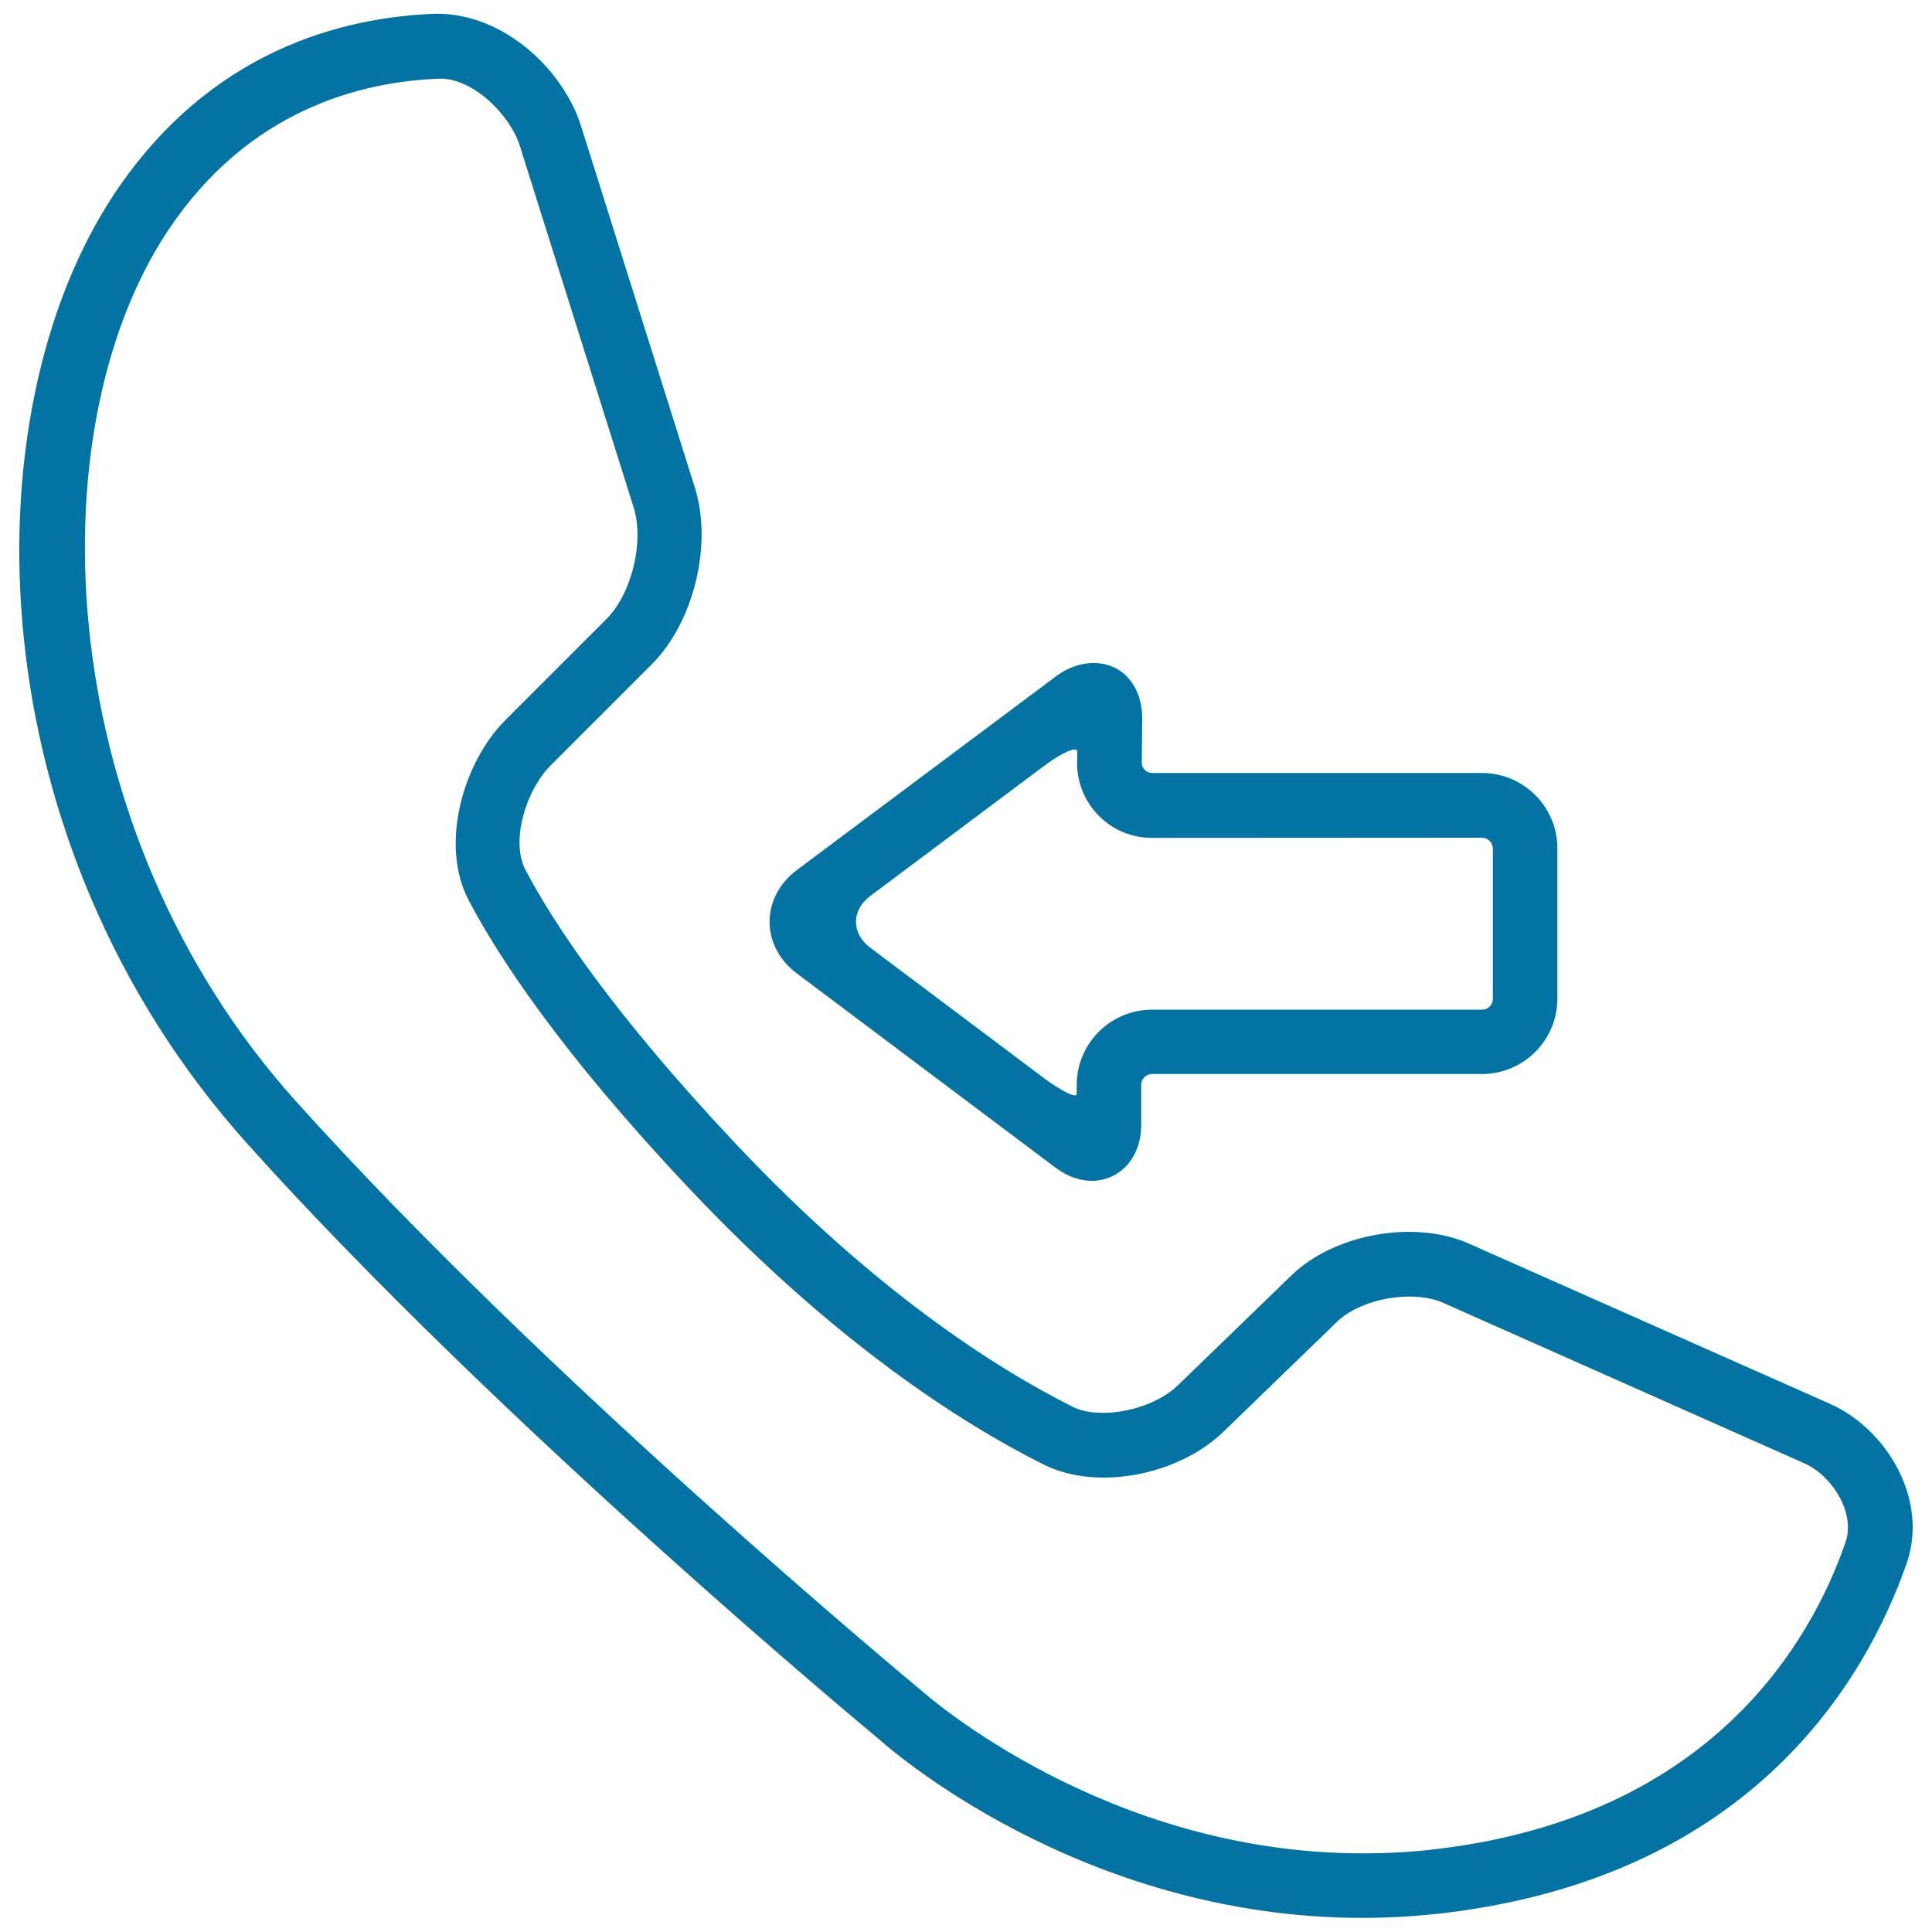
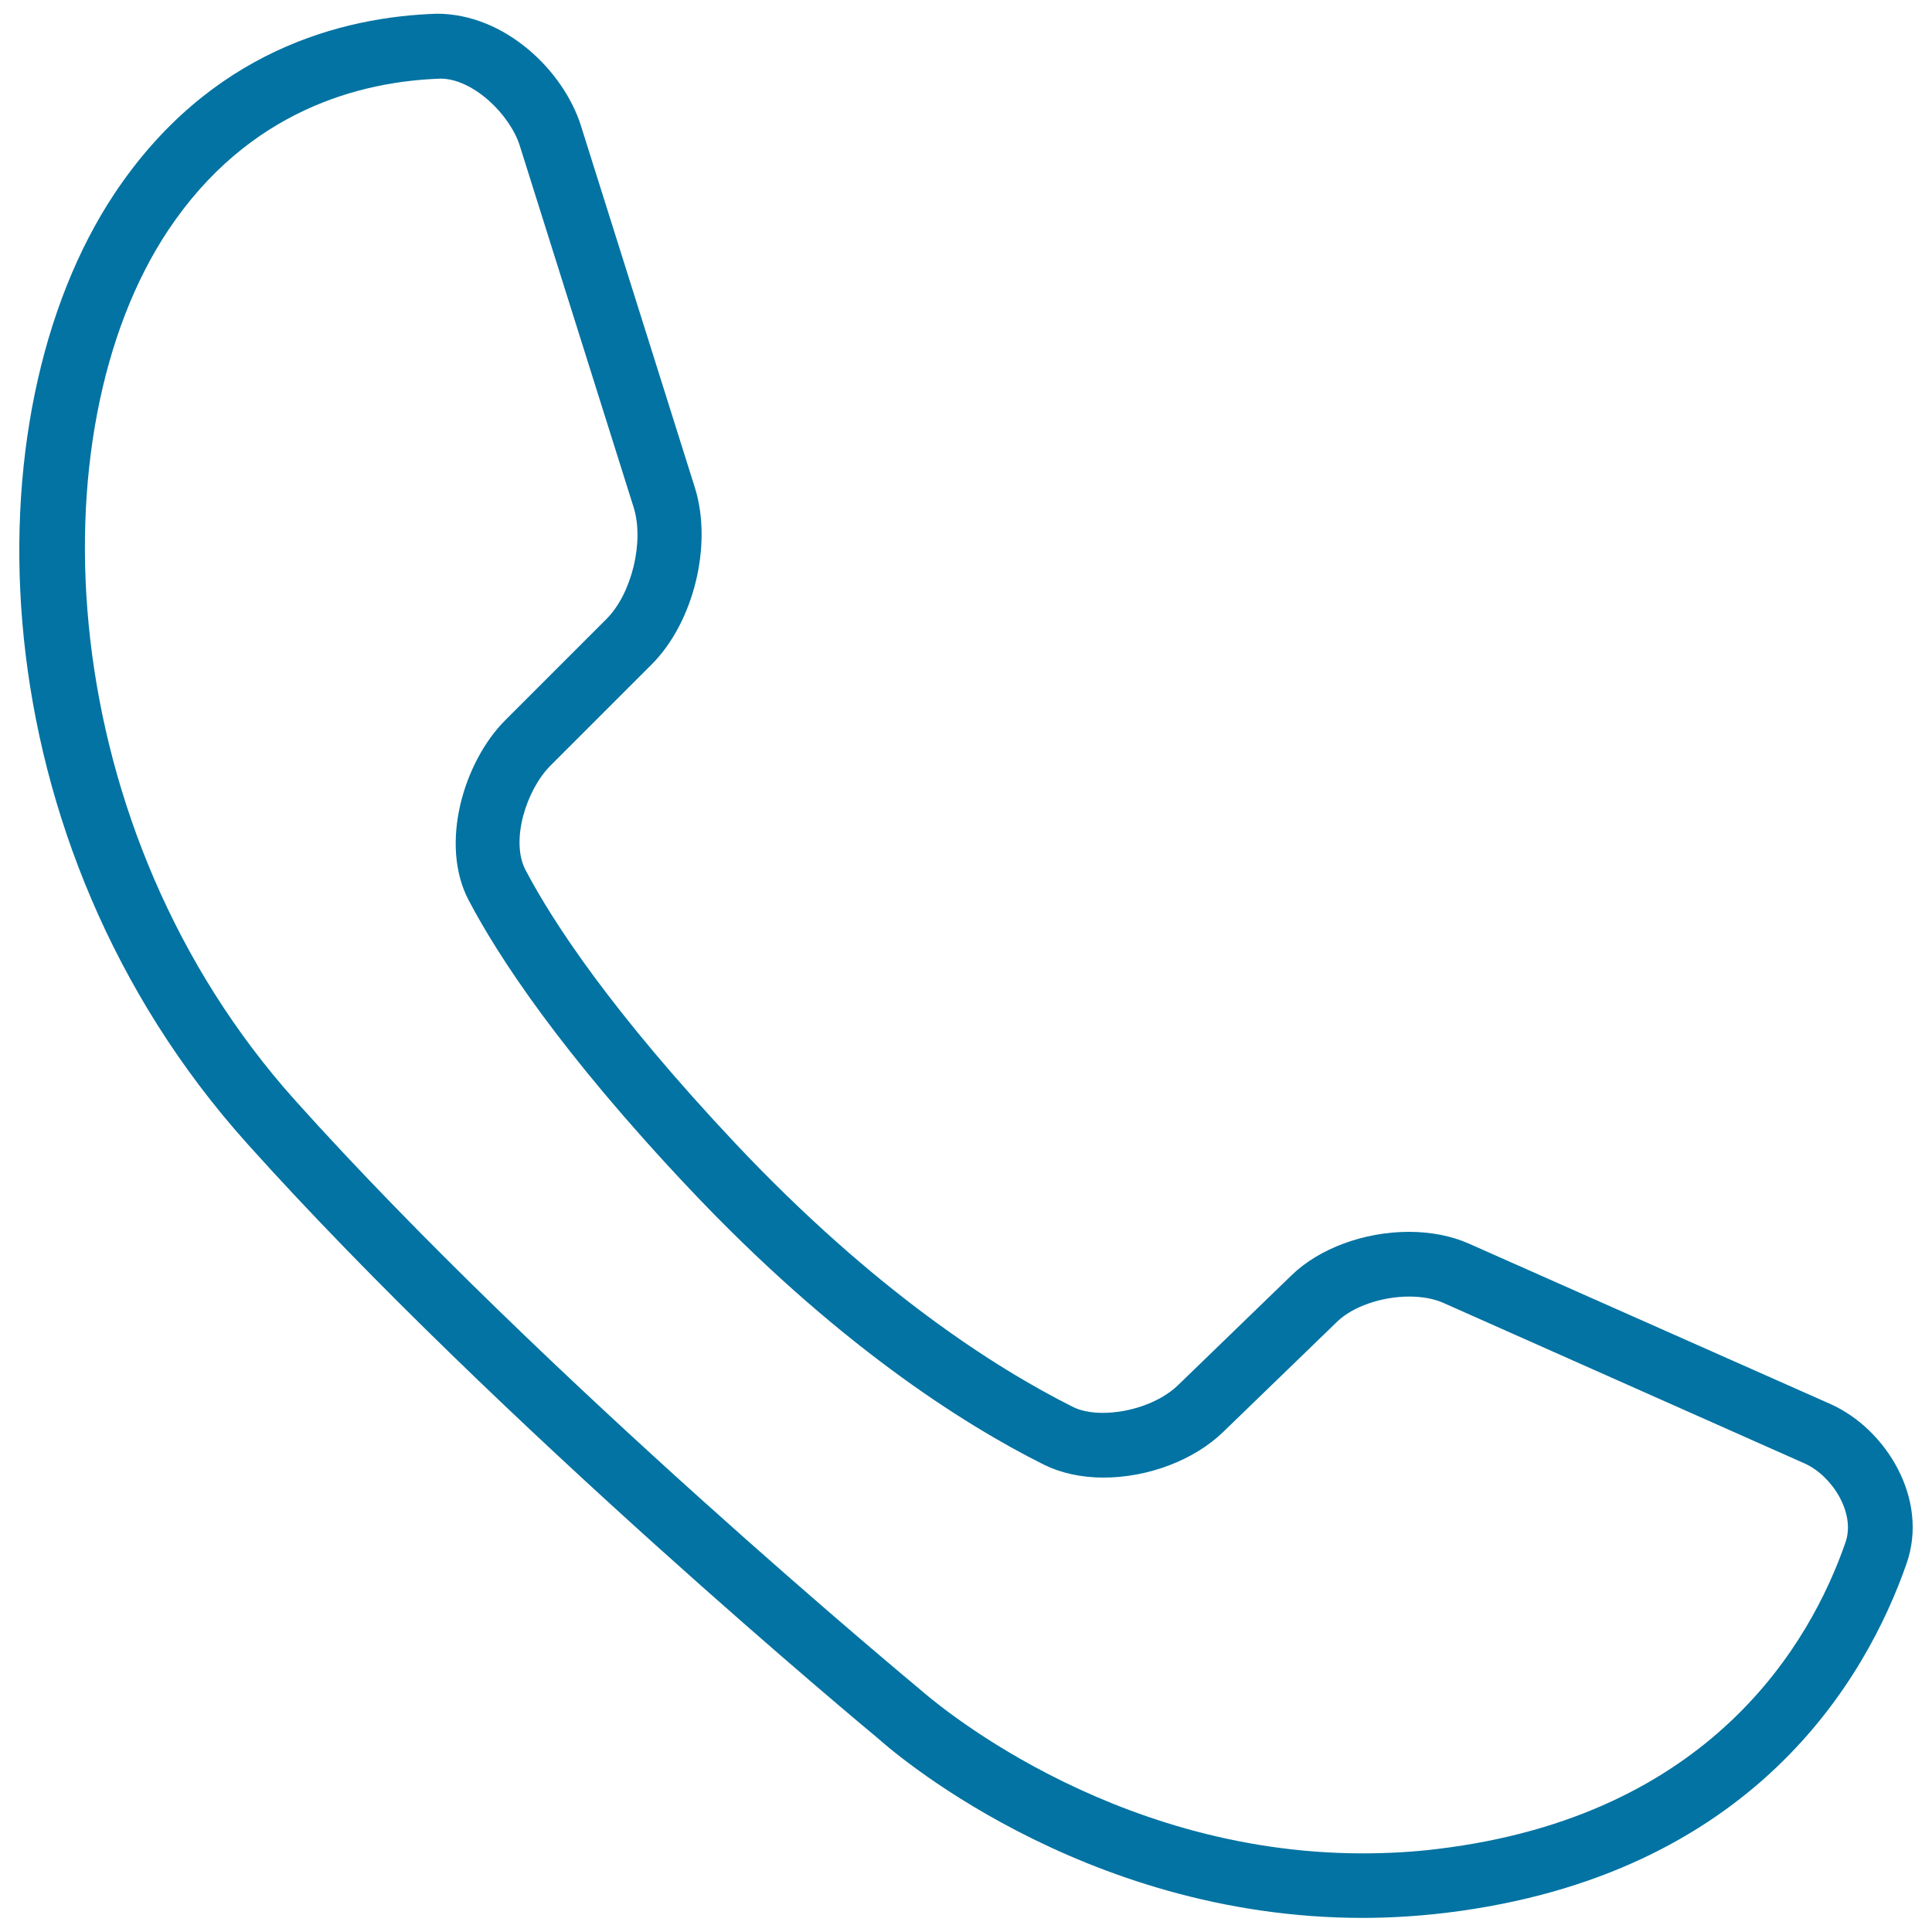
<svg xmlns="http://www.w3.org/2000/svg" viewBox="0 0 1000 1000" style="fill:#0273a2">
  <title>Incoming Call Symbol SVG icon</title>
  <g>
    <g>
      <path d="M760.3,643.7c-9-4-19.7-6.1-31.1-6.1c-23.1,0-46.4,8.6-60.6,22.4l-59,57.1c-8.8,8.5-24.4,14.2-38.8,14.2c-6.2,0-11.6-1.1-15.7-3.2c-39.8-20-102.4-59.8-174.5-136.3c-64-68-94.4-114.5-108.6-141.5c-7.9-15.1,0.4-41.4,12.8-53.9l52.5-52.5c21.8-21.8,31.6-61.9,22.4-91.4l-59-187.4c-9-28.5-39.3-58-74.6-58c-48.9,1.6-117.6,19.1-166.9,93.2C-17,215-12.5,435.6,128.1,592.1c130.3,145.2,324.9,306.5,326.5,307.8c4.2,3.8,104,92.8,250.7,92.8c14.2,0,28.6-0.9,42.9-2.6c159.5-19.3,217.9-121.5,238.6-180.7c11.8-33.6-10.7-69.8-39.2-82.6L760.3,643.7z M955.2,798.4c-18,51.9-69.5,141.5-211,158.6c-12.9,1.6-26,2.3-38.9,2.3c-132.6,0-224.8-81.1-228.9-84.7c-1.9-1.6-194.4-161-323.5-304.9C27.2,429.7,17.4,223.7,87.1,119.1c41.5-62.2,99.6-77,141-78.4c16.9,0.1,35.8,18.6,40.9,34.6l59,187.4c5.5,17.7-1,44.6-14.1,57.7l-52.5,52.5c-21.4,21.5-34.1,64-18.8,93.1c15.2,28.9,47.3,78.3,113.9,148.9c75.4,80,141.6,122.1,183.8,143.2c8.7,4.3,19.3,6.7,30.8,6.7c23.3,0,47-9.1,62-23.6l59-57.1c8-7.8,23-13,37.3-13c6.7,0,12.7,1.1,17.5,3.2l187.2,83.2C948.2,763.8,960.6,783.1,955.2,798.4z" />
-       <path d="M583.1,350c-9-9.1-24.2-9.1-36.3-0.1L412.5,450.3c-9,6.7-14.1,16.4-14.2,26.7c0,10.3,5.1,20.1,14.1,26.8l133.7,100.4c6.2,4.7,12.7,7,19.2,7c12.6,0,25.4-10.1,25.4-29.3v-20.4c0-3.1,2.5-5.6,5.6-5.6h170.8c21.5,0,39-17.5,39-39v-77.8c0-21.5-17.5-39-39-39H596.3c-1.5,0-2.8-0.6-3.8-1.6c-1-1-1.6-2.4-1.5-3.9l0.2-22.3C591.3,360.7,586.8,353.8,583.1,350z M767.1,433.6c3,0,5.6,2.5,5.6,5.6v77.8c0,3.1-2.5,5.6-5.6,5.6H596.3c-21.5,0-39,17.5-39,39c0,0,0,2.1,0,4.6c0,2.5-8-1.4-17.8-8.8l-89.1-66.9c-9.8-7.4-9.8-19.4,0-26.7l89.4-66.9c9.8-7.4,17.8-10.9,17.8-7.9l-0.1,5.5c-0.1,10.5,3.9,20.3,11.2,27.7c7.3,7.4,17.1,11.5,27.6,11.5L767.1,433.6L767.1,433.6z" />
    </g>
  </g>
</svg>